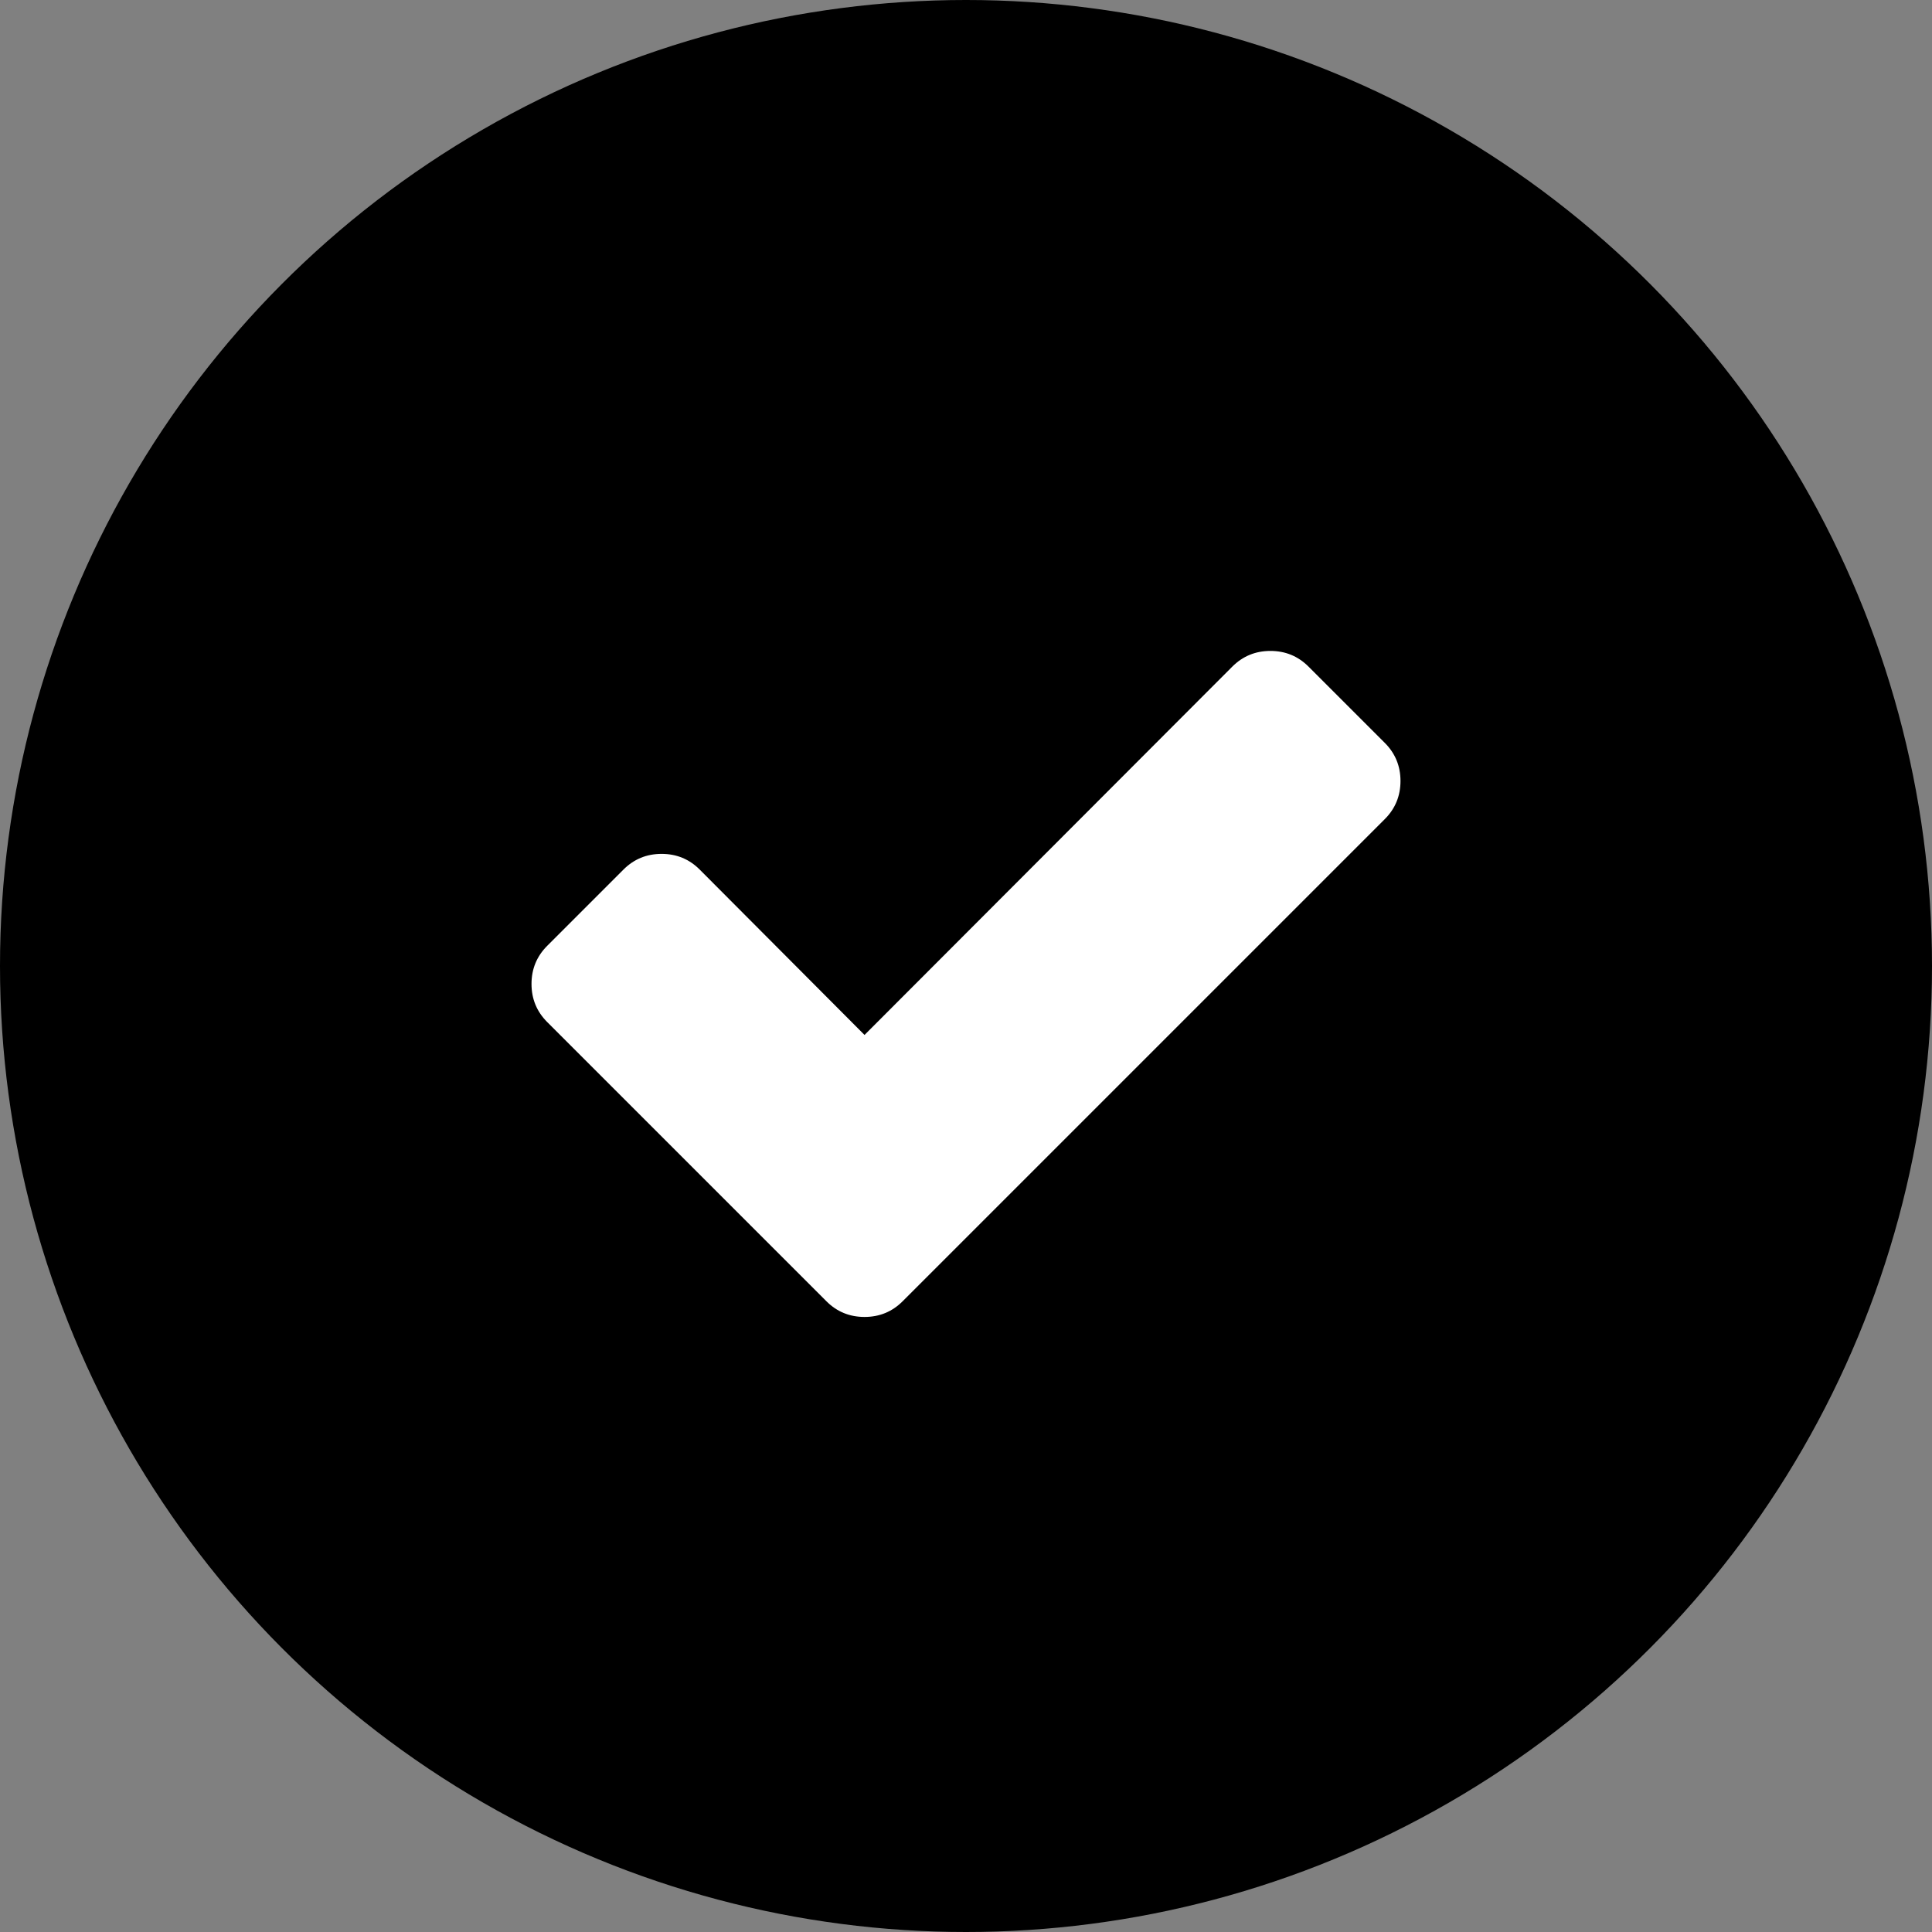
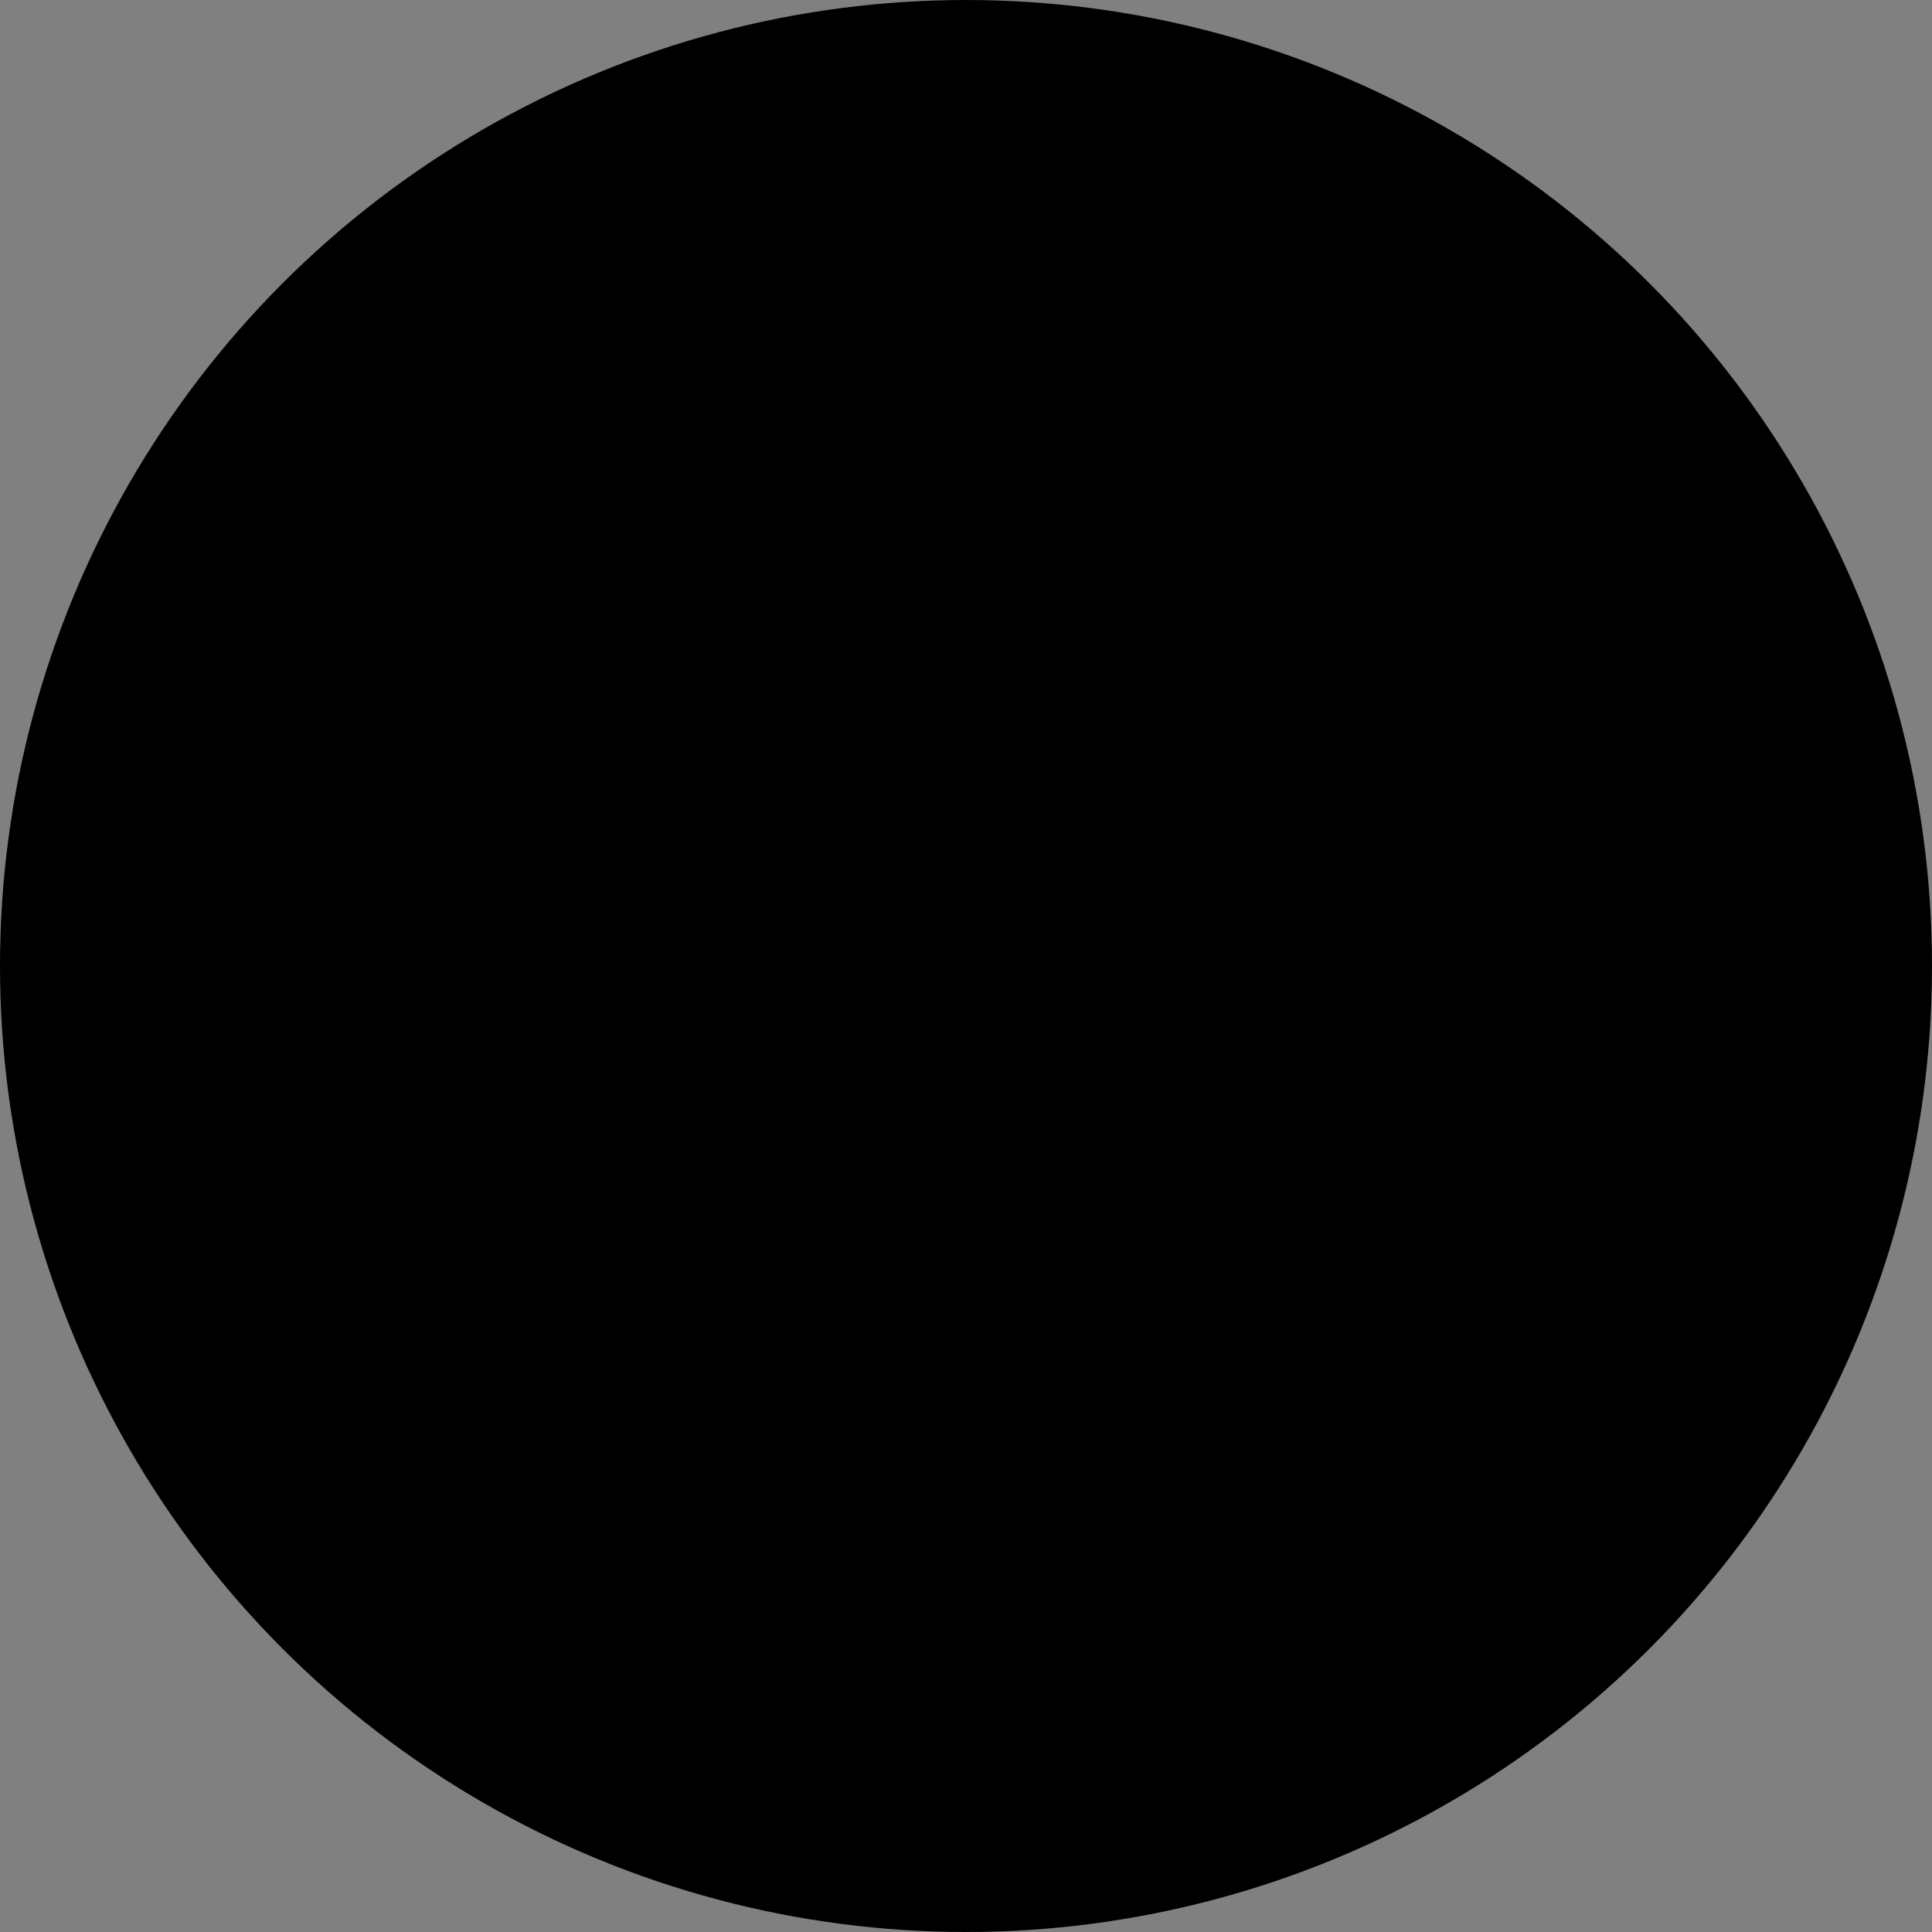
<svg xmlns="http://www.w3.org/2000/svg" width="200" height="200" viewBox="0 0 200 200" fill="none">
  <rect x="0" y="0" width="200" height="200" fill="#808080" stroke="none" />
  <circle cx="100" cy="100" r="100" fill="black" />
-   <path d="M144.978 80.848C144.978 82.396 144.436 83.711 143.353 84.795L101.335 126.813L93.442 134.705C92.359 135.789 91.043 136.33 89.496 136.33C87.948 136.33 86.632 135.789 85.549 134.705L77.656 126.813L56.647 105.804C55.564 104.72 55.022 103.405 55.022 101.857C55.022 100.31 55.564 98.994 56.647 97.911L64.54 90.018C65.624 88.934 66.939 88.393 68.487 88.393C70.034 88.393 71.35 88.934 72.433 90.018L89.496 107.138L127.567 69.009C128.65 67.926 129.966 67.384 131.513 67.384C133.061 67.384 134.377 67.926 135.46 69.009L143.353 76.902C144.436 77.985 144.978 79.301 144.978 80.848Z" fill="white" />
</svg>